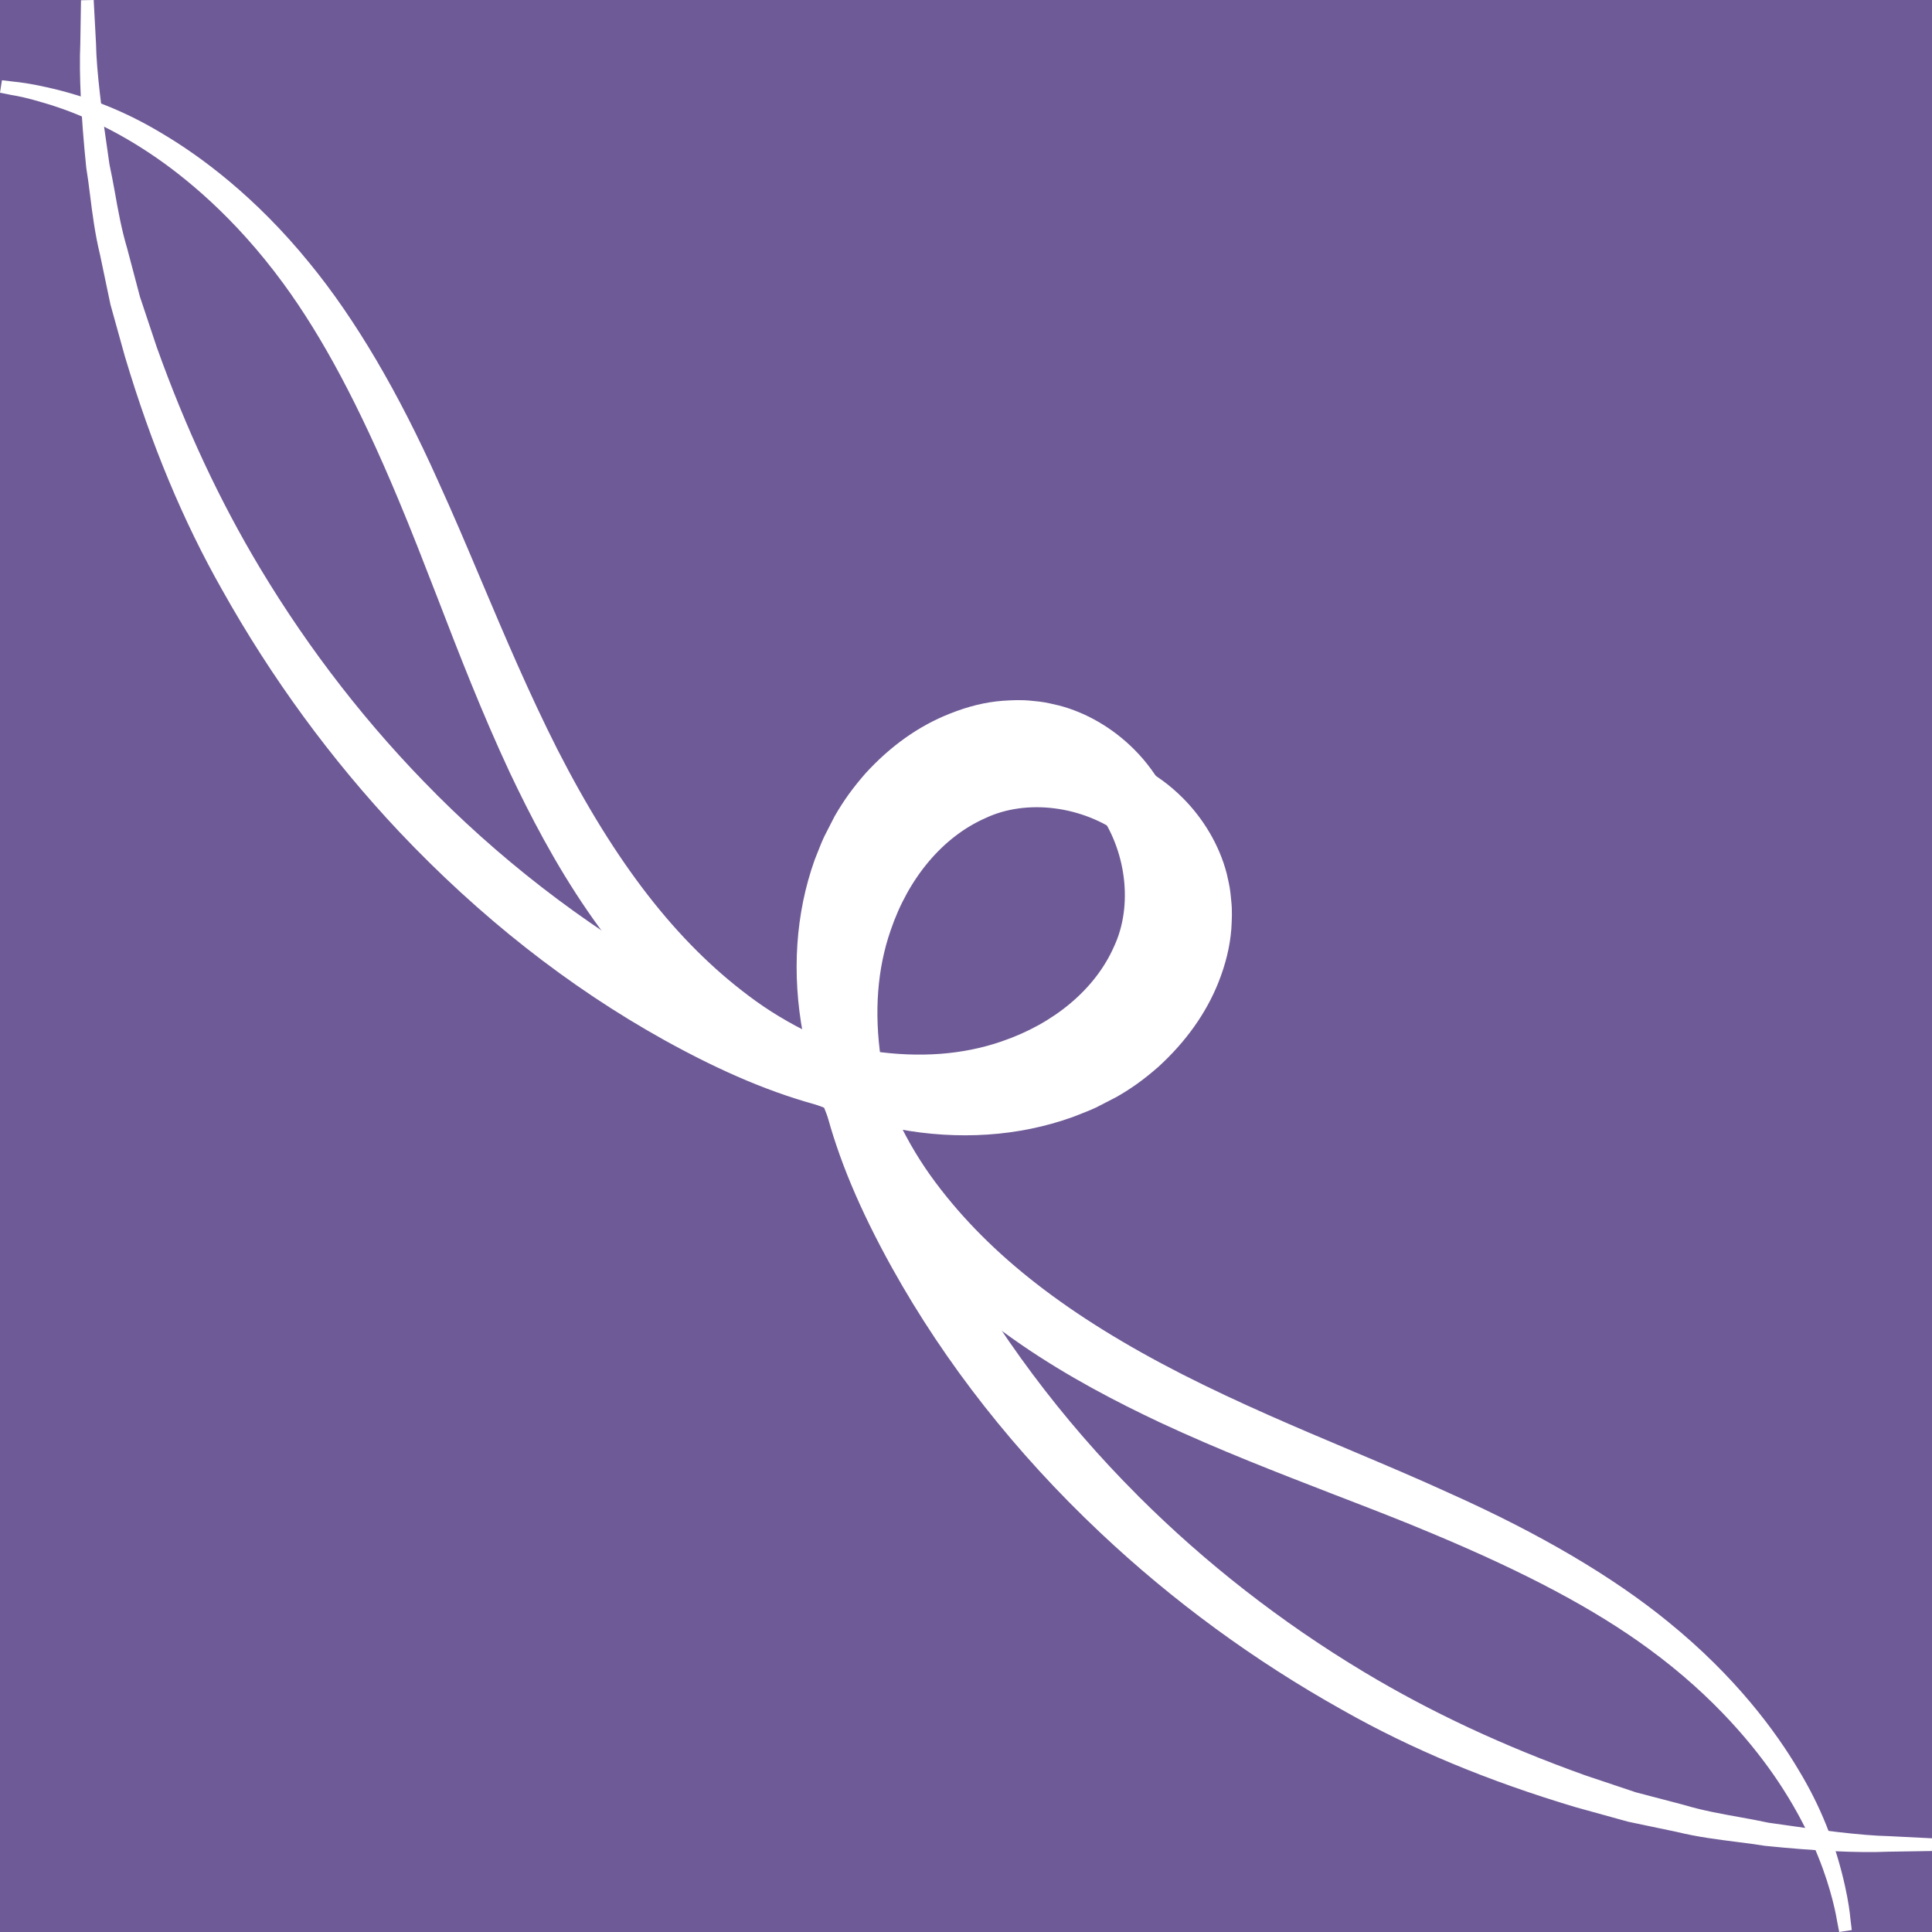
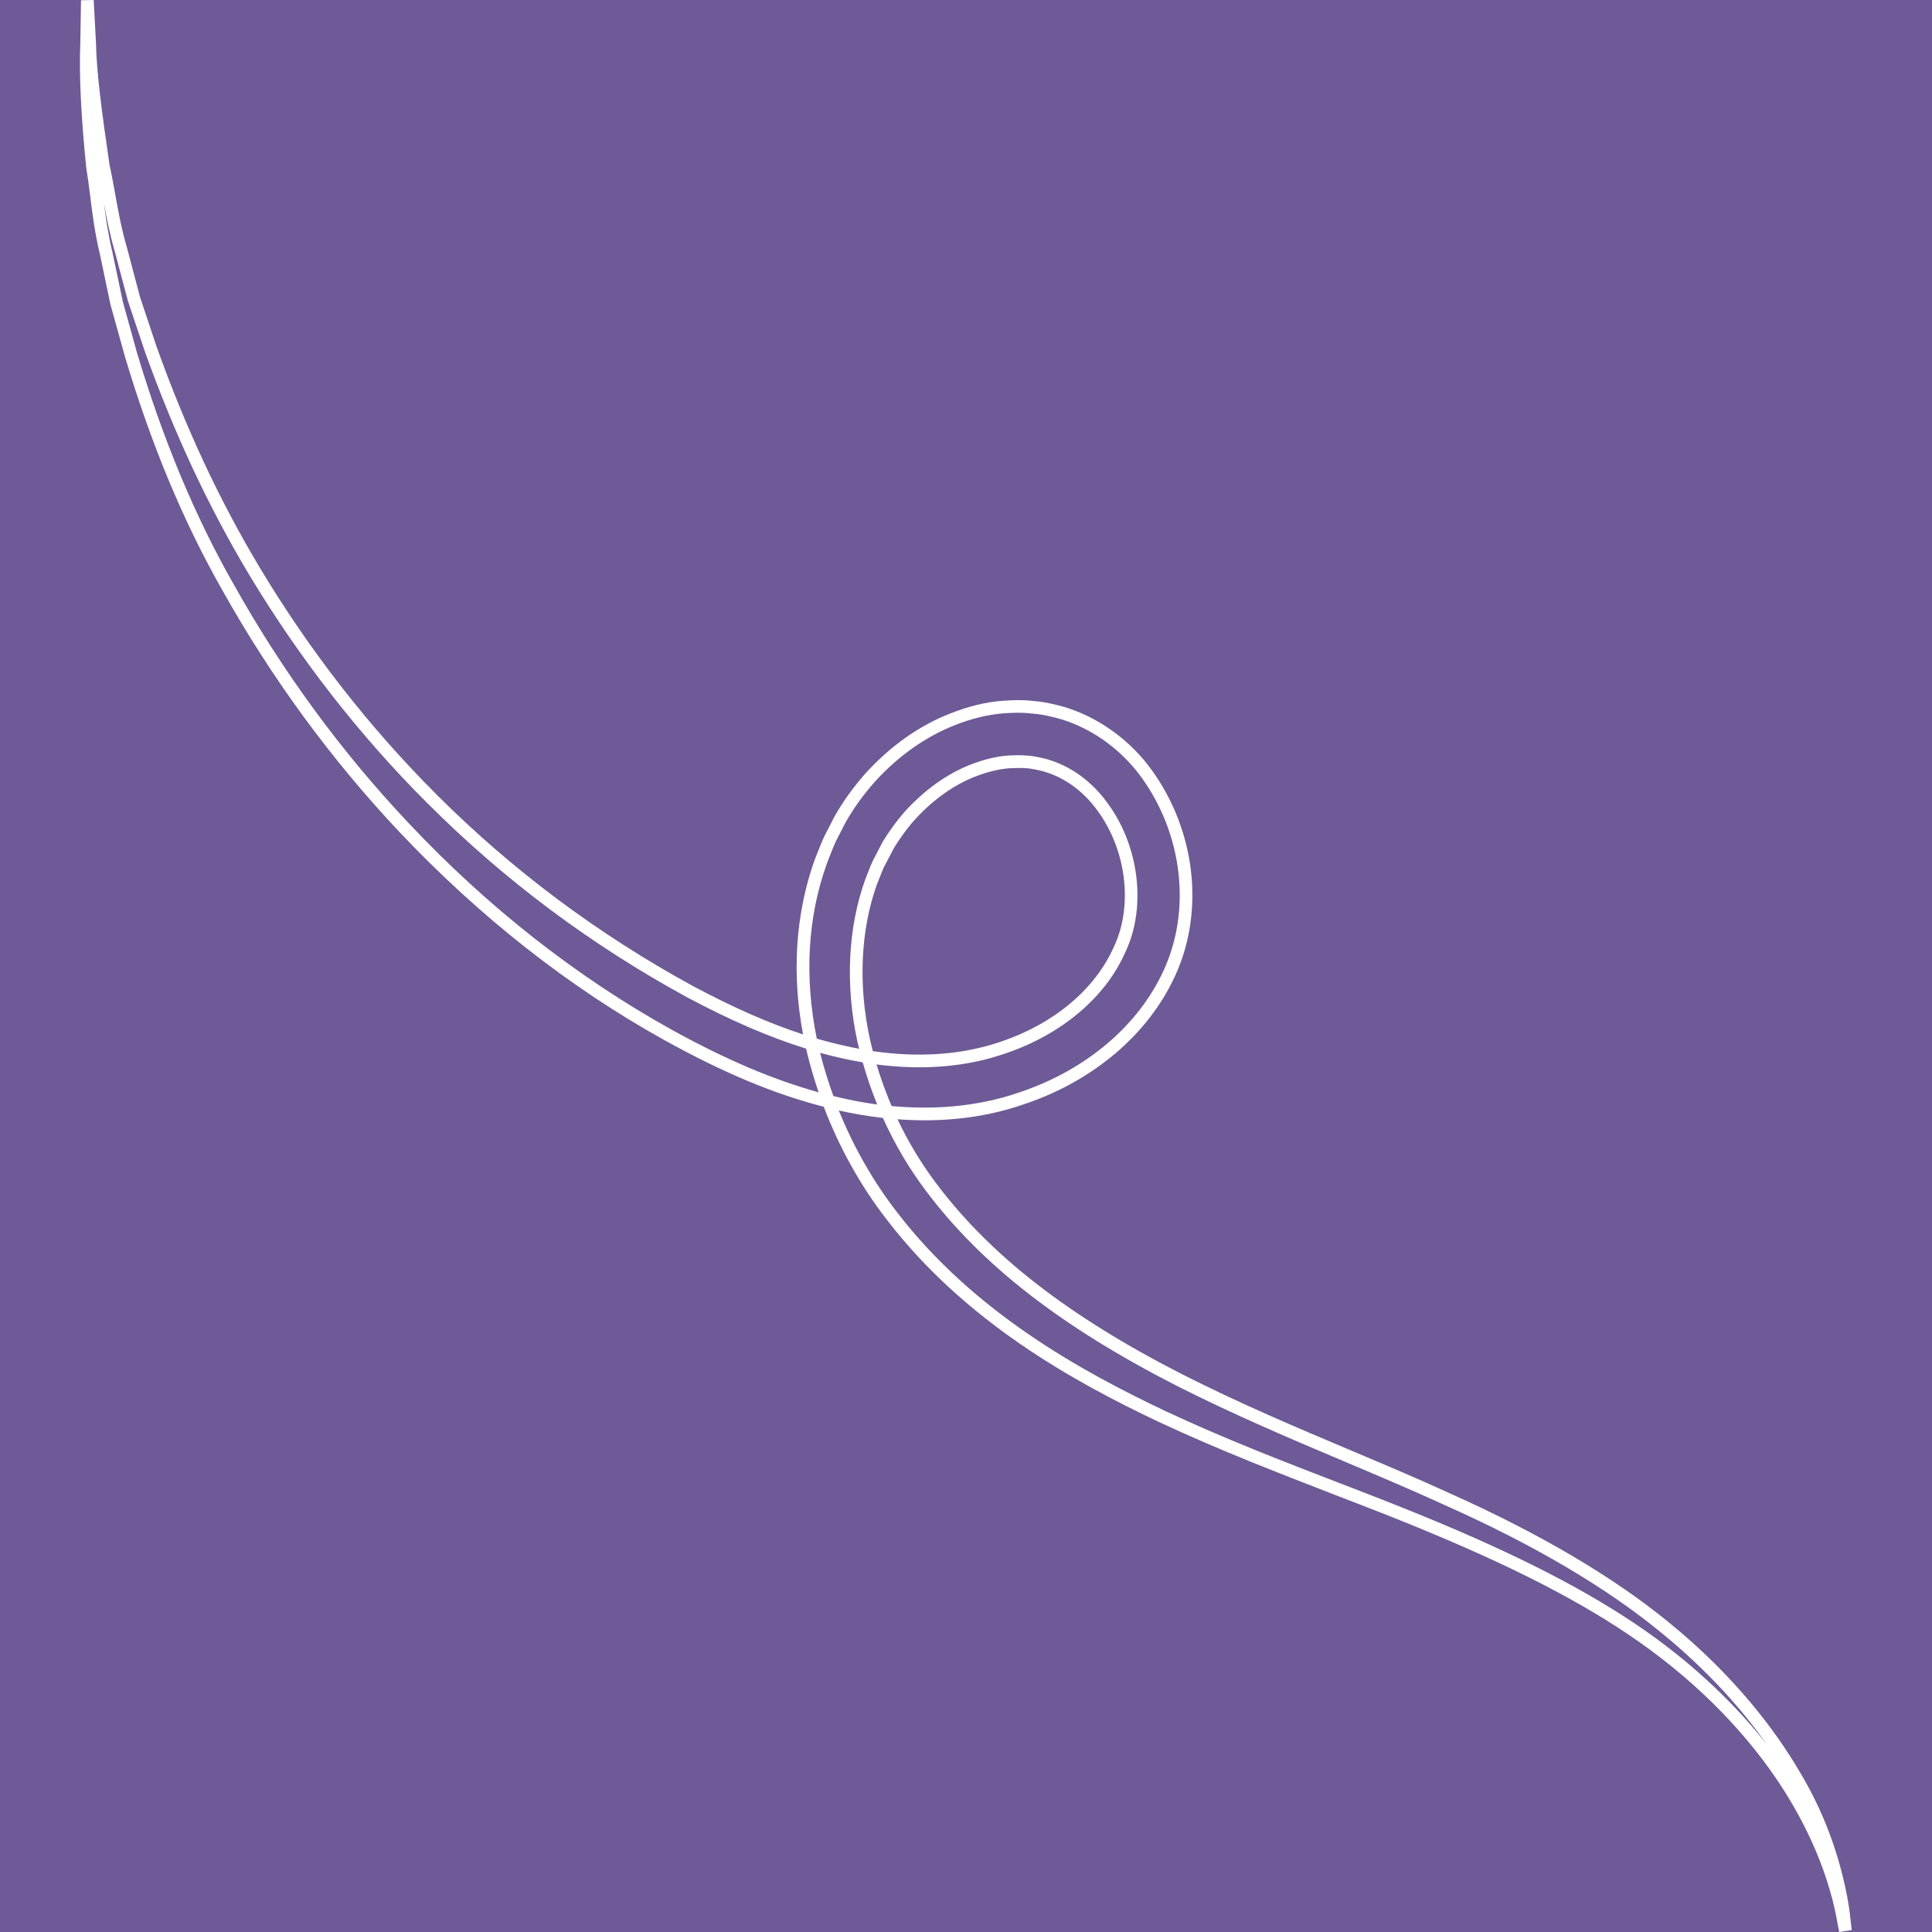
<svg xmlns="http://www.w3.org/2000/svg" version="1.1" id="レイヤー_1" x="0px" y="0px" width="30.891px" height="30.893px" viewBox="0 0 30.891 30.893" enable-background="new 0 0 30.891 30.893" xml:space="preserve">
  <rect x="-114.5" y="-115" fill="#6E5A96" width="260" height="260" />
  <g>
    <g>
-       <path fill="#FFFFFF" d="M1.397,0.006c0,0-0.004,0.242-0.011,0.693c-0.019,0.451,0.007,1.117,0.094,1.965    C1.548,3.082,1.578,3.555,1.699,4.055C1.752,4.307,1.807,4.568,1.863,4.842    C1.938,5.109,2.015,5.387,2.095,5.674c0.341,1.141,0.813,2.416,1.544,3.703    c0.721,1.289,1.651,2.613,2.82,3.854c1.168,1.238,2.571,2.398,4.21,3.311    c0.809,0.449,1.694,0.857,2.658,1.09c0.953,0.233,2.025,0.271,3.011-0.07    c0.971-0.324,1.9-0.994,2.361-2.006c0.475-1.033,0.298-2.271-0.372-3.191    c-0.336-0.461-0.842-0.834-1.422-0.986c-0.191-0.043-0.229-0.053-0.42-0.07    c-0.164-0.018-0.302-0.01-0.446,0c-0.287,0.022-0.562,0.098-0.818,0.199    c-0.516,0.205-0.95,0.537-1.308,0.93c-0.181,0.205-0.324,0.395-0.478,0.66    l-0.161,0.316C13.222,13.525,13.172,13.66,13.122,13.785    c-0.354,0.99-0.351,2.049-0.121,3.02c0.237,0.969,0.667,1.875,1.263,2.641    c1.184,1.539,2.806,2.488,4.325,3.207c1.538,0.719,3.036,1.221,4.369,1.781    c1.332,0.557,2.516,1.154,3.458,1.844c0.943,0.69,1.64,1.459,2.104,2.158    c0.469,0.699,0.711,1.326,0.835,1.76c0.064,0.217,0.1,0.387,0.119,0.502    c0.022,0.115,0.034,0.174,0.034,0.174s-0.008-0.059-0.022-0.176    c-0.011-0.115-0.035-0.289-0.084-0.512c-0.098-0.441-0.288-1.1-0.736-1.84    c-0.439-0.74-1.113-1.564-2.052-2.326c-0.934-0.768-2.125-1.443-3.465-2.043    c-1.335-0.611-2.817-1.162-4.285-1.904c-1.455-0.744-2.938-1.701-3.979-3.092    c-0.516-0.682-0.884-1.496-1.076-2.344c-0.185-0.846-0.165-1.746,0.12-2.535    c0.039-0.094,0.067-0.182,0.114-0.281l0.163-0.314    c0.085-0.141,0.223-0.334,0.357-0.48c0.28-0.305,0.622-0.559,0.996-0.703    c0.186-0.072,0.379-0.125,0.572-0.139c0.094-0.004,0.199-0.008,0.274,0    c0.049-0.004,0.249,0.037,0.292,0.051c0.361,0.098,0.684,0.33,0.92,0.654    c0.48,0.643,0.62,1.586,0.284,2.293c-0.329,0.746-1.05,1.293-1.854,1.566    c-0.806,0.281-1.692,0.27-2.551,0.078c-0.859-0.191-1.681-0.551-2.469-0.971    C9.471,15.006,8.08,13.943,6.918,12.785c-1.165-1.162-2.108-2.416-2.848-3.65    C3.33,7.898,2.804,6.68,2.409,5.578C2.316,5.301,2.226,5.031,2.139,4.772    c-0.069-0.264-0.137-0.52-0.201-0.766C1.792,3.518,1.74,3.055,1.65,2.643    C1.528,1.812,1.442,1.152,1.433,0.699C1.409,0.248,1.397,0.006,1.397,0.006z" />
      <path fill="#FFFFFF" d="M18.133,11.981c0.101,0.1,0.193,0.209,0.277,0.324    c0.705,0.969,0.855,2.262,0.381,3.293c-0.426,0.936-1.308,1.688-2.421,2.059    C15.669,17.9,14.966,17.943,14.351,17.896c0.172,0.365,0.379,0.707,0.615,1.021    c0.867,1.156,2.121,2.131,3.945,3.061c0.904,0.459,1.814,0.844,2.694,1.215    c0.554,0.234,1.077,0.455,1.587,0.689c1.427,0.639,2.601,1.33,3.487,2.055    c1.08,0.877,1.724,1.764,2.074,2.355c0.354,0.582,0.599,1.193,0.748,1.869    c0.054,0.244,0.077,0.42,0.086,0.525l0.021,0.174l-0.201,0.031l-0.034-0.176    c-0.017-0.102-0.049-0.264-0.116-0.494c-0.116-0.402-0.352-1.027-0.823-1.732    c-0.361-0.541-1.014-1.354-2.079-2.131c-0.854-0.625-1.945-1.207-3.438-1.832    c-0.504-0.213-1.026-0.414-1.579-0.627c-0.902-0.35-1.835-0.709-2.793-1.156    c-1.373-0.648-3.108-1.605-4.363-3.238c-0.418-0.537-0.761-1.152-1.011-1.809    c-0.798-0.205-1.613-0.547-2.553-1.068C9.091,15.779,7.668,14.658,6.385,13.301    c-1.091-1.158-2.045-2.461-2.835-3.873C2.927,8.33,2.419,7.111,1.998,5.703L1.766,4.869    L1.6,4.076C1.519,3.742,1.478,3.426,1.44,3.119c-0.019-0.152-0.038-0.299-0.061-0.439    C1.296,1.871,1.263,1.188,1.284,0.695l0.011-0.691L1.498,0L1.535,0.693    C1.543,1.143,1.627,1.791,1.75,2.627C1.78,2.764,1.807,2.912,1.835,3.064    C1.887,3.359,1.941,3.662,2.035,3.978l0.203,0.768L2.505,5.547    c0.467,1.305,1.008,2.461,1.652,3.535c0.795,1.324,1.741,2.539,2.811,3.609    c0.007,0.008,0.015,0.014,0.021,0.022c1.207,1.205,2.582,2.23,4.087,3.051    c0.644,0.344,1.218,0.598,1.764,0.775c-0.184-0.975-0.12-1.933,0.185-2.789    l0.042-0.106c0.037-0.094,0.075-0.191,0.115-0.275l0.163-0.318    c0.146-0.254,0.288-0.449,0.492-0.684c0.401-0.439,0.853-0.76,1.347-0.955    c0.297-0.119,0.574-0.186,0.847-0.207c0.155-0.01,0.294-0.018,0.464,0    c0.183,0.017,0.232,0.027,0.396,0.066l0.037,0.008    C17.373,11.394,17.795,11.643,18.133,11.981z M14.256,17.685    c0.618,0.057,1.335,0.027,2.049-0.221c1.06-0.355,1.899-1.066,2.302-1.951    c0.444-0.965,0.302-2.178-0.361-3.09c-0.338-0.465-0.836-0.811-1.366-0.947    l-0.034-0.008c-0.157-0.037-0.199-0.047-0.37-0.061    c-0.156-0.018-0.288-0.01-0.426-0.002c-0.255,0.021-0.513,0.082-0.792,0.193    c-0.465,0.186-0.893,0.488-1.271,0.902c-0.194,0.223-0.329,0.41-0.465,0.645    l-0.159,0.311c-0.036,0.078-0.072,0.172-0.108,0.262L13.216,13.822    c-0.304,0.85-0.356,1.809-0.156,2.785c0.155,0.045,0.308,0.084,0.46,0.117    c0.072,0.018,0.145,0.031,0.217,0.045c-0.01-0.037-0.018-0.074-0.027-0.111    c-0.197-0.904-0.153-1.824,0.123-2.592c0.018-0.043,0.031-0.08,0.045-0.115    c0.022-0.057,0.043-0.113,0.072-0.176l0.165-0.318    c0.08-0.133,0.223-0.338,0.372-0.502c0.31-0.336,0.667-0.588,1.035-0.731    c0.218-0.084,0.414-0.131,0.601-0.144c0.093-0.004,0.208-0.01,0.294,0.002    c0.054-0.008,0.284,0.045,0.309,0.053c0.374,0.102,0.721,0.346,0.973,0.693    C18.215,13.516,18.336,14.5,17.994,15.223c-0.319,0.725-1.017,1.314-1.913,1.619    c-0.621,0.217-1.315,0.275-2.066,0.178C14.083,17.246,14.164,17.469,14.256,17.685z     M13.956,16.807c0.753,0.109,1.444,0.057,2.06-0.156    c0.843-0.287,1.496-0.838,1.794-1.512c0.312-0.66,0.2-1.559-0.272-2.191    c-0.226-0.309-0.533-0.527-0.866-0.617c-0.045-0.014-0.219-0.049-0.256-0.047    c-0.091-0.008-0.195-0.004-0.279,0c-0.163,0.012-0.341,0.055-0.54,0.131    c-0.339,0.131-0.67,0.365-0.958,0.678c-0.14,0.152-0.273,0.346-0.345,0.465    L14.133,13.865c-0.025,0.053-0.045,0.106-0.065,0.158    c-0.014,0.037-0.029,0.076-0.046,0.115c-0.262,0.729-0.303,1.609-0.113,2.475    C13.923,16.678,13.939,16.742,13.956,16.807z M28.245,27.885    c-0.371-0.523-0.917-1.158-1.694-1.789c-0.872-0.715-2.03-1.398-3.442-2.027    c-0.509-0.234-1.031-0.455-1.583-0.688c-0.883-0.373-1.796-0.76-2.707-1.221    c-1.854-0.947-3.128-1.938-4.015-3.121c-0.268-0.355-0.499-0.746-0.687-1.164    c-0.256-0.029-0.493-0.072-0.705-0.119c0.238,0.588,0.553,1.139,0.931,1.627    c1.229,1.598,2.938,2.537,4.289,3.178c0.951,0.445,1.88,0.803,2.78,1.15    c0.554,0.213,1.077,0.416,1.584,0.629c1.507,0.631,2.613,1.221,3.48,1.855    C27.276,26.781,27.851,27.385,28.245,27.885z M6.825,12.834    c-1.082-1.082-2.038-2.309-2.842-3.646C3.332,8.101,2.786,6.932,2.313,5.611l-0.27-0.807    L1.839,4.033C1.759,3.762,1.707,3.5,1.661,3.246C1.694,3.5,1.732,3.762,1.797,4.031l0.166,0.789    l0.229,0.826C2.61,7.037,3.111,8.242,3.727,9.326    c0.782,1.4,1.725,2.689,2.806,3.834c1.264,1.344,2.676,2.451,4.186,3.293    c0.87,0.482,1.631,0.807,2.37,1.012c-0.071-0.209-0.134-0.422-0.186-0.637    c-0.005-0.021-0.009-0.041-0.014-0.061c-0.59-0.184-1.21-0.451-1.908-0.824    c-1.523-0.83-2.914-1.867-4.134-3.088C6.839,12.85,6.832,12.842,6.825,12.834z     M14.025,17.66c-0.089-0.221-0.166-0.445-0.231-0.674    c-0.105-0.018-0.211-0.039-0.318-0.062c-0.121-0.027-0.241-0.057-0.363-0.09    c0.059,0.234,0.13,0.465,0.212,0.691c0.008,0.002,0.017,0.004,0.025,0.006    C13.551,17.58,13.778,17.627,14.025,17.66z" />
    </g>
    <g>
-       <path fill="#FFFFFF" d="M30.885,29.494c0,0-0.242,0.004-0.693,0.012    c-0.451,0.02-1.117-0.008-1.964-0.094c-0.419-0.068-0.892-0.098-1.393-0.219    c-0.251-0.053-0.513-0.109-0.786-0.166c-0.268-0.074-0.546-0.152-0.833-0.23    c-1.14-0.342-2.416-0.812-3.703-1.543c-1.29-0.723-2.613-1.652-3.854-2.82    c-1.239-1.17-2.398-2.572-3.31-4.211c-0.449-0.811-0.859-1.695-1.089-2.658    c-0.233-0.953-0.272-2.027,0.069-3.012c0.325-0.971,0.994-1.9,2.006-2.361    c1.033-0.475,2.272-0.297,3.191,0.371c0.462,0.338,0.835,0.844,0.985,1.424    c0.044,0.189,0.055,0.228,0.072,0.42c0.018,0.164,0.009,0.301,0.001,0.445    c-0.023,0.287-0.099,0.562-0.2,0.818c-0.205,0.516-0.537,0.949-0.929,1.309    c-0.207,0.18-0.397,0.324-0.662,0.477l-0.315,0.162    c-0.113,0.053-0.25,0.101-0.374,0.152c-0.991,0.353-2.048,0.352-3.019,0.121    c-0.97-0.236-1.875-0.668-2.641-1.262C9.907,15.445,8.958,13.822,8.239,12.303    c-0.718-1.539-1.221-3.035-1.781-4.369C5.9,6.601,5.305,5.418,4.614,4.476    c-0.689-0.943-1.458-1.641-2.157-2.105C1.756,1.902,1.13,1.66,0.697,1.535    C0.478,1.473,0.309,1.435,0.194,1.418C0.079,1.395,0.019,1.383,0.019,1.383s0.06,0.008,0.177,0.021    C0.312,1.416,0.485,1.439,0.708,1.49c0.442,0.098,1.1,0.285,1.839,0.734    c0.74,0.439,1.566,1.113,2.328,2.051c0.766,0.935,1.443,2.127,2.042,3.467    c0.61,1.334,1.162,2.816,1.904,4.283c0.744,1.457,1.702,2.939,3.091,3.98    c0.683,0.516,1.496,0.883,2.343,1.076c0.846,0.184,1.746,0.164,2.536-0.119    c0.093-0.041,0.181-0.068,0.281-0.113l0.314-0.164    c0.142-0.086,0.335-0.223,0.482-0.357c0.303-0.279,0.559-0.621,0.703-0.996    c0.072-0.188,0.125-0.379,0.138-0.572c0.004-0.094,0.009-0.197-0.001-0.273    c0.005-0.049-0.036-0.248-0.049-0.293c-0.098-0.359-0.33-0.684-0.655-0.92    C17.362,12.793,16.419,12.654,15.711,12.99c-0.745,0.328-1.293,1.049-1.566,1.852    c-0.281,0.809-0.269,1.693-0.079,2.551c0.191,0.861,0.551,1.682,0.972,2.471    c0.848,1.557,1.908,2.947,3.069,4.109c1.161,1.166,2.415,2.107,3.649,2.848    c1.236,0.742,2.454,1.268,3.556,1.662c0.278,0.094,0.547,0.184,0.807,0.269    c0.265,0.07,0.52,0.139,0.766,0.201c0.488,0.146,0.952,0.199,1.364,0.287    c0.83,0.123,1.489,0.209,1.943,0.219    C30.644,29.482,30.885,29.494,30.885,29.494z" />
-       <path fill="#FFFFFF" d="M18.911,12.758c0.337,0.338,0.585,0.76,0.701,1.201l0.01,0.043    c0.036,0.158,0.048,0.211,0.064,0.395c0.019,0.17,0.01,0.309,0.002,0.457    c-0.022,0.279-0.089,0.557-0.206,0.853c-0.196,0.492-0.518,0.945-0.955,1.346    c-0.234,0.205-0.431,0.348-0.681,0.49l-0.319,0.164    c-0.086,0.041-0.182,0.078-0.276,0.115l-0.106,0.041    c-0.858,0.307-1.817,0.371-2.791,0.188c0.178,0.545,0.432,1.121,0.776,1.764    c0.818,1.506,1.845,2.881,3.051,4.086c0.006,0.008,0.014,0.016,0.022,0.023    c1.07,1.068,2.284,2.016,3.608,2.811c1.074,0.645,2.231,1.184,3.538,1.652    l0.805,0.27l0.759,0.199c0.319,0.096,0.623,0.148,0.916,0.201    c0.153,0.027,0.302,0.055,0.444,0.086c0.83,0.121,1.478,0.205,1.923,0.215    l0.697,0.035l-0.003,0.203L30.194,29.607c-0.491,0.021-1.176-0.012-1.976-0.094    c-0.146-0.024-0.294-0.043-0.446-0.062c-0.306-0.039-0.624-0.078-0.96-0.16    l-0.782-0.164l-0.839-0.232c-1.41-0.422-2.627-0.93-3.726-1.553    c-1.412-0.789-2.715-1.744-3.873-2.836c-1.359-1.281-2.478-2.705-3.329-4.234    c-0.521-0.939-0.862-1.754-1.067-2.553c-0.658-0.25-1.272-0.592-1.81-1.01    c-1.633-1.256-2.588-2.99-3.238-4.363c-0.447-0.959-0.808-1.891-1.156-2.795    C6.778,9,6.577,8.479,6.364,7.973C5.74,6.481,5.157,5.389,4.532,4.535    C3.754,3.471,2.943,2.816,2.401,2.455C1.697,1.984,1.07,1.748,0.668,1.635    C0.439,1.566,0.275,1.533,0.177,1.518L0,1.482L0.031,1.283l0.176,0.021    C0.309,1.314,0.485,1.336,0.729,1.391C1.405,1.539,2.016,1.785,2.6,2.139    C3.189,2.488,4.078,3.133,4.954,4.213C5.679,5.098,6.371,6.272,7.009,7.701    c0.233,0.51,0.454,1.031,0.688,1.586c0.372,0.879,0.757,1.789,1.214,2.693    c0.933,1.824,1.905,3.078,3.061,3.943c0.314,0.238,0.657,0.443,1.022,0.617    c-0.046-0.615-0.003-1.318,0.24-2.022c0.372-1.111,1.122-1.994,2.059-2.42    c1.03-0.473,2.323-0.324,3.293,0.381    C18.703,12.564,18.81,12.658,18.911,12.758z M14.284,17.83    c0.975,0.201,1.936,0.148,2.788-0.156L17.176,17.633    c0.09-0.035,0.182-0.07,0.26-0.107L17.749,17.365    c0.233-0.135,0.42-0.27,0.642-0.465c0.414-0.377,0.717-0.803,0.901-1.268    c0.11-0.277,0.173-0.537,0.193-0.789c0.008-0.143,0.016-0.273-0.001-0.428    c-0.015-0.172-0.024-0.213-0.061-0.369l-0.009-0.039    c-0.137-0.527-0.482-1.023-0.946-1.363c-0.912-0.662-2.125-0.805-3.09-0.359    c-0.886,0.402-1.597,1.24-1.951,2.299c-0.248,0.717-0.279,1.434-0.221,2.051    c0.216,0.094,0.438,0.174,0.666,0.242C13.774,16.125,13.833,15.432,14.049,14.811    c0.304-0.897,0.896-1.594,1.622-1.914c0.719-0.342,1.705-0.219,2.395,0.297    c0.344,0.25,0.589,0.596,0.691,0.975c0.01,0.033,0.061,0.254,0.052,0.328    c0.011,0.064,0.006,0.178,0.001,0.269c-0.012,0.188-0.06,0.385-0.144,0.603    c-0.142,0.367-0.394,0.725-0.729,1.035c-0.165,0.15-0.37,0.293-0.497,0.367    l-0.32,0.168c-0.065,0.029-0.122,0.051-0.178,0.072    c-0.037,0.014-0.073,0.027-0.11,0.045c-0.774,0.277-1.695,0.32-2.598,0.123    c-0.037-0.008-0.075-0.016-0.112-0.025c0.014,0.072,0.028,0.144,0.044,0.217    C14.2,17.523,14.239,17.676,14.284,17.83z M14.085,16.935    c0.064,0.018,0.128,0.033,0.193,0.047c0.865,0.189,1.746,0.148,2.479-0.115    c0.034-0.016,0.073-0.029,0.112-0.045c0.052-0.02,0.104-0.039,0.161-0.066    l0.31-0.16c0.113-0.068,0.305-0.201,0.458-0.342    c0.312-0.287,0.547-0.619,0.677-0.959c0.077-0.199,0.12-0.375,0.131-0.541    c0.004-0.082,0.009-0.186,0-0.254c0.001-0.061-0.033-0.234-0.046-0.277    c-0.09-0.336-0.309-0.642-0.617-0.867c-0.633-0.473-1.533-0.586-2.189-0.274    c-0.677,0.299-1.228,0.951-1.514,1.795    C14.027,15.492,13.975,16.184,14.085,16.935z M10.988,15.338    c-0.818-0.818-1.55-1.881-2.257-3.266c-0.461-0.91-0.847-1.824-1.22-2.707    C7.277,8.812,7.057,8.291,6.825,7.783C6.193,6.371,5.511,5.213,4.796,4.34    C4.165,3.562,3.529,3.018,3.007,2.647C3.507,3.041,4.11,3.615,4.696,4.416    c0.635,0.865,1.225,1.971,1.856,3.478c0.213,0.508,0.415,1.029,0.629,1.584    c0.347,0.898,0.706,1.83,1.15,2.781c0.64,1.352,1.579,3.061,3.178,4.287    c0.487,0.379,1.038,0.693,1.627,0.932c-0.048-0.213-0.091-0.449-0.12-0.705    c-0.417-0.188-0.81-0.418-1.165-0.685C11.552,15.863,11.266,15.613,10.988,15.338z     M17.331,23.971c0.13,0.131,0.263,0.26,0.399,0.389    c1.145,1.08,2.435,2.023,3.833,2.805c1.085,0.615,2.29,1.119,3.683,1.535    l0.831,0.231l0.779,0.164c0.273,0.064,0.534,0.104,0.787,0.137    c-0.253-0.047-0.514-0.098-0.788-0.18l-0.762-0.201l-0.813-0.271    c-1.321-0.473-2.49-1.02-3.576-1.67c-1.348-0.809-2.582-1.777-3.669-2.863    c-1.22-1.221-2.258-2.611-3.086-4.133c-0.373-0.699-0.642-1.318-0.825-1.908    c-0.021-0.006-0.04-0.01-0.061-0.016C13.849,17.938,13.636,17.875,13.427,17.803    c0.205,0.74,0.53,1.5,1.012,2.371C15.195,21.531,16.167,22.807,17.331,23.971z     M14.059,17.779c-0.034-0.121-0.064-0.244-0.091-0.363    c-0.024-0.107-0.045-0.213-0.062-0.318c-0.23-0.064-0.455-0.143-0.673-0.23    c0.033,0.246,0.078,0.473,0.127,0.674c0.002,0.008,0.004,0.018,0.006,0.025    C13.592,17.648,13.824,17.719,14.059,17.779z" />
-     </g>
+       </g>
  </g>
</svg>